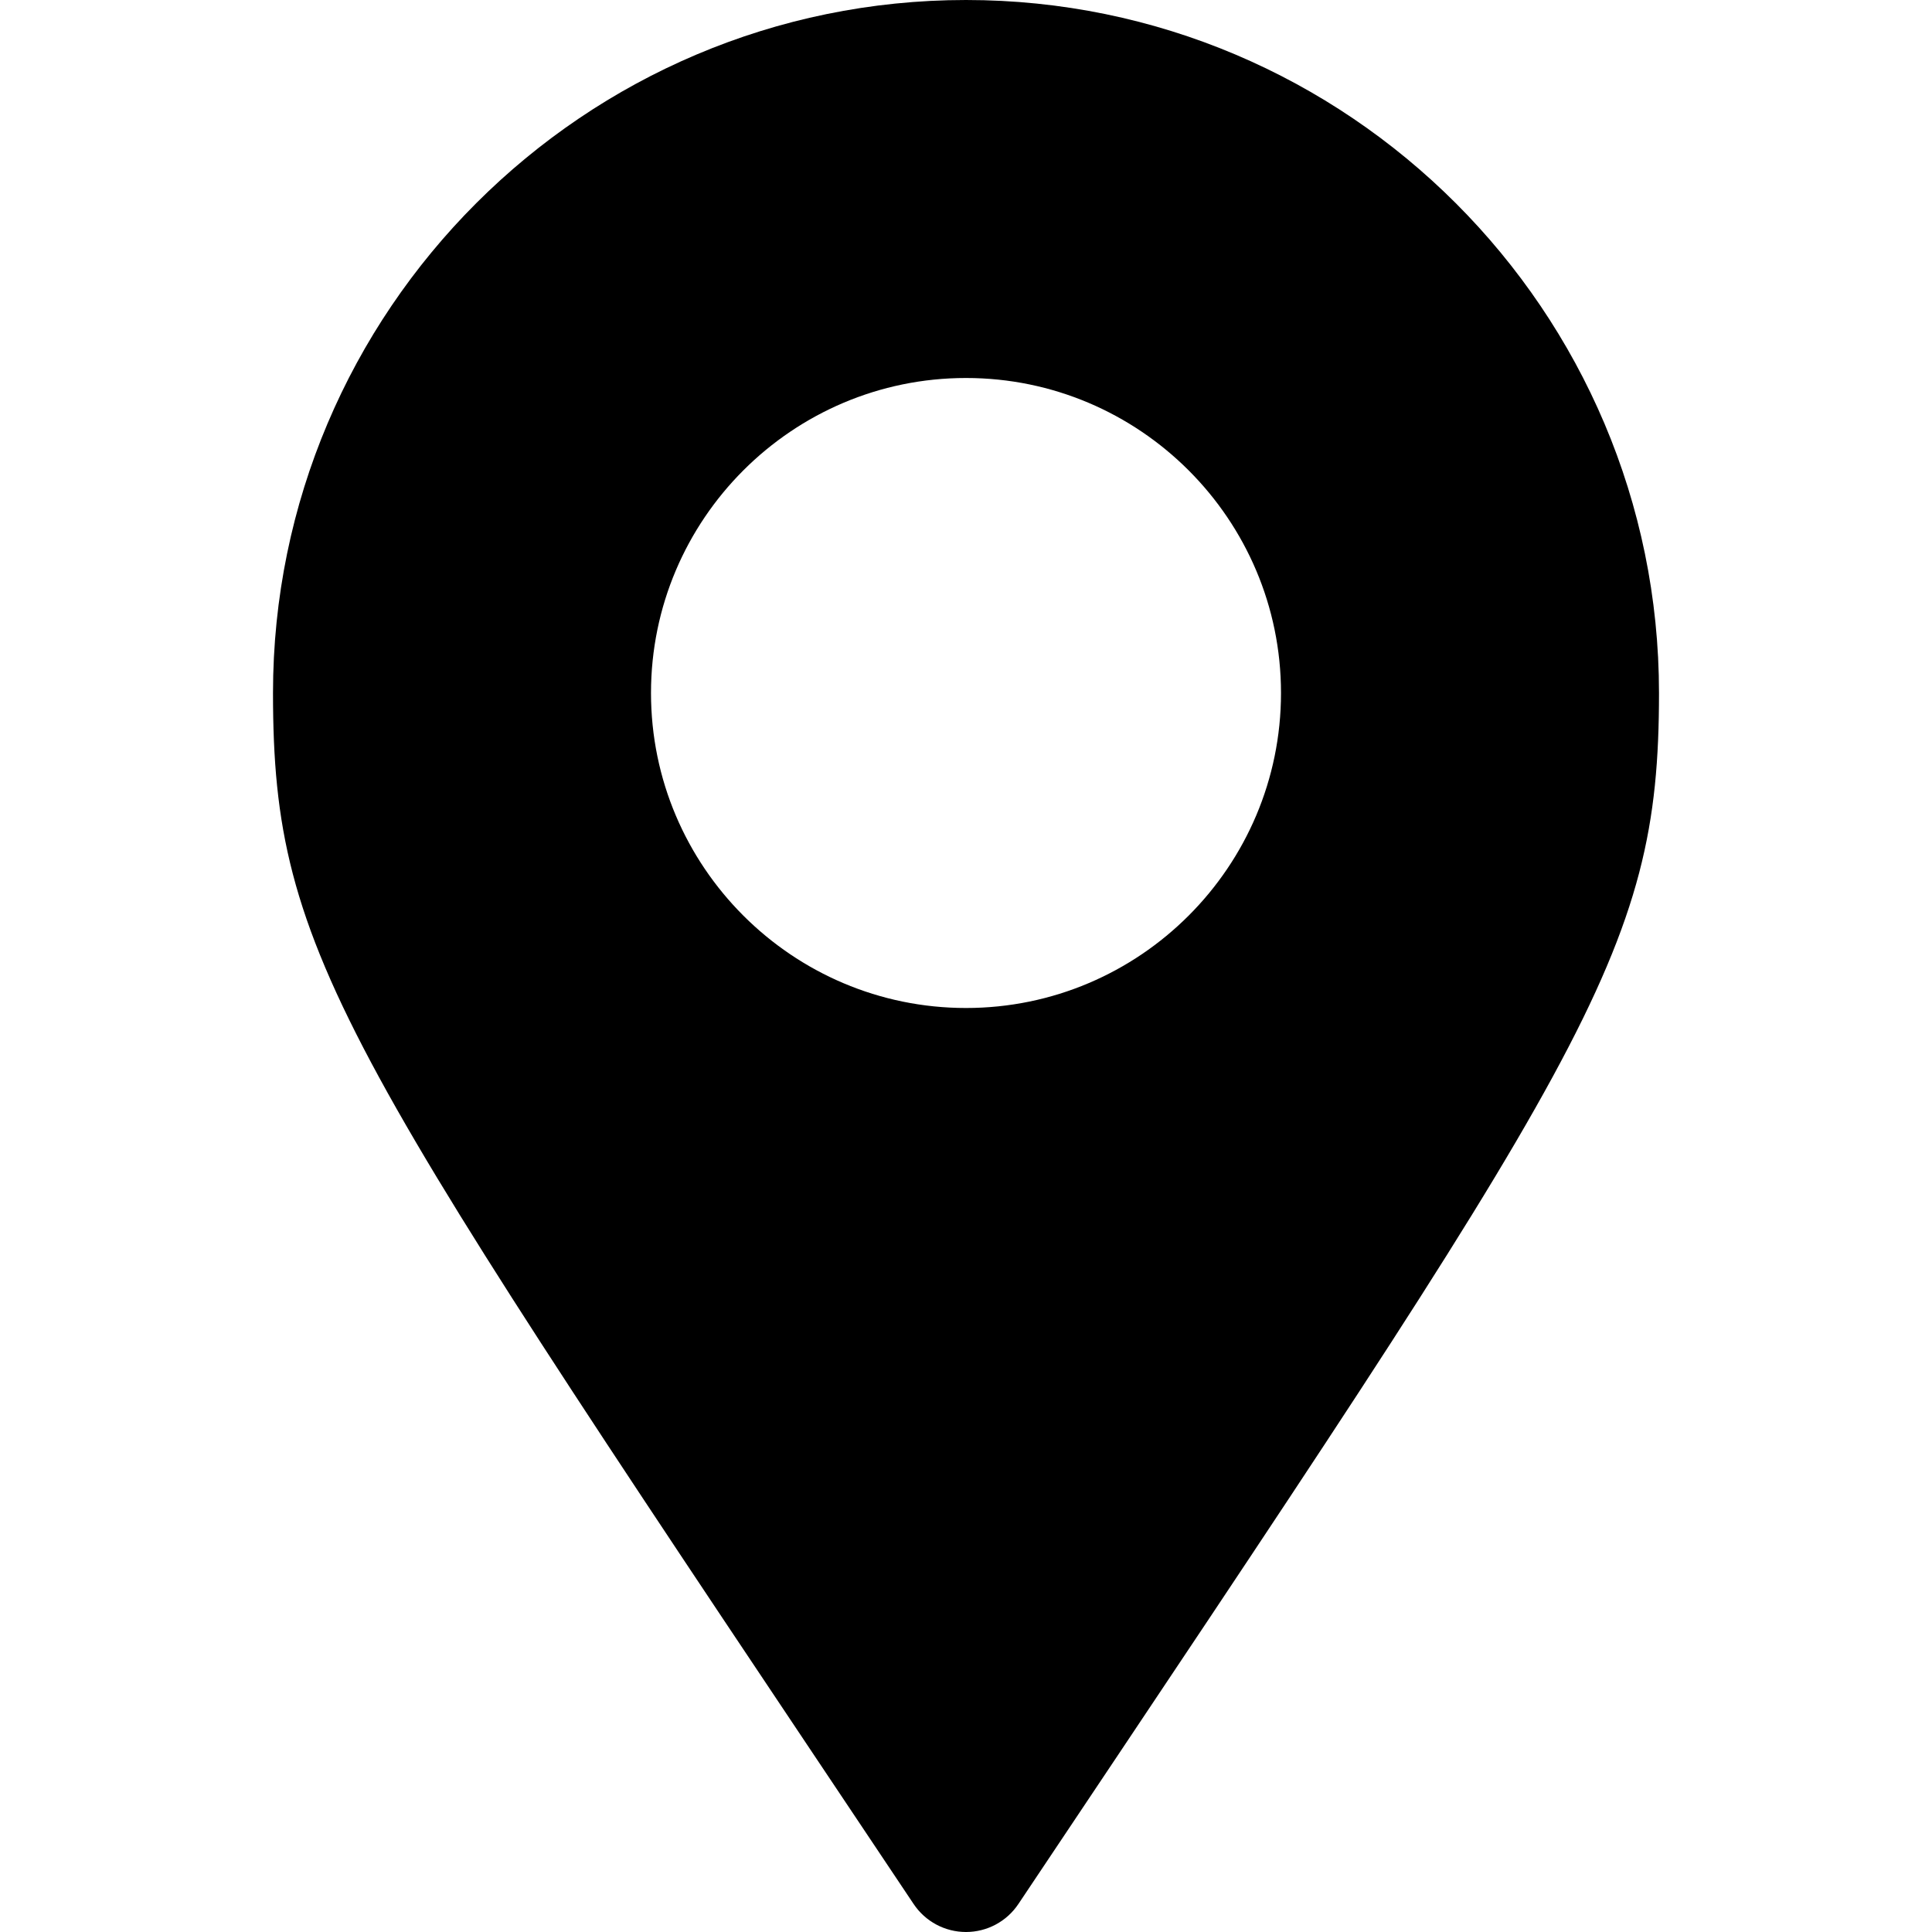
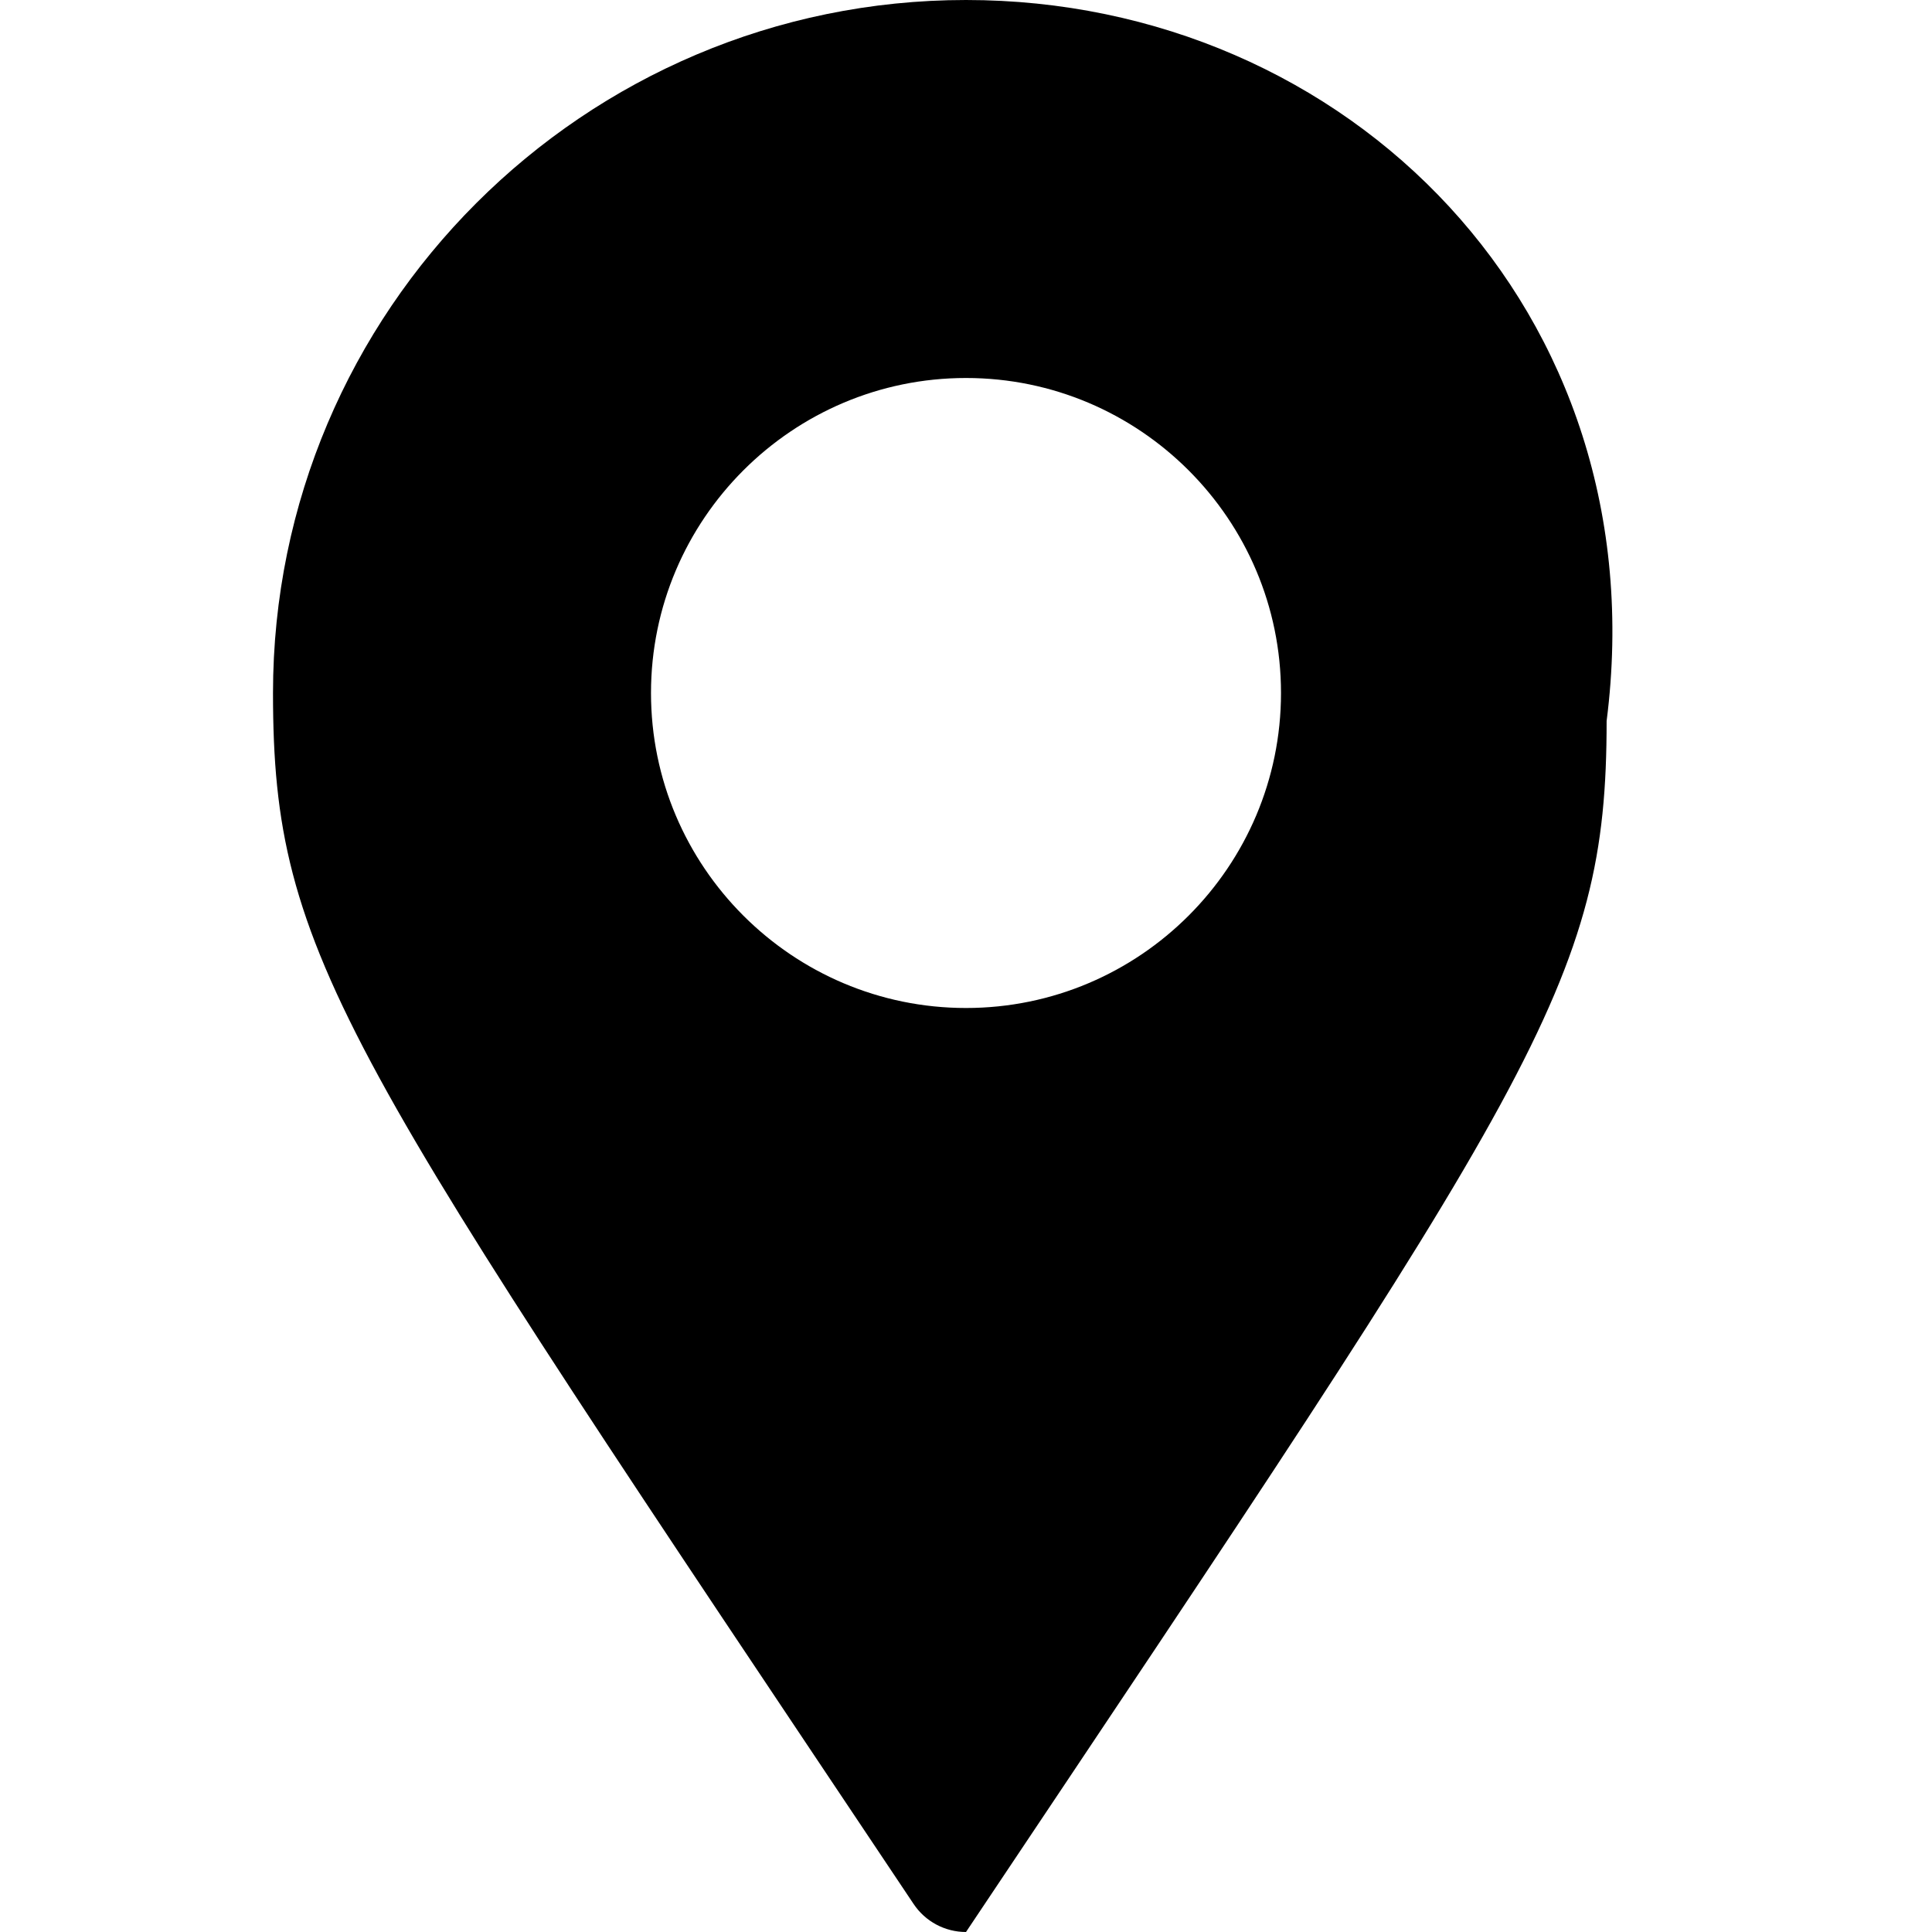
<svg xmlns="http://www.w3.org/2000/svg" fill="#000000" height="800px" width="800px" version="1.1" id="Layer_1" viewBox="0 0 512 512" xml:space="preserve">
  <g>
    <g>
-       <path d="M256,0C154.739,0,72.348,82.386,72.348,183.652c0,70.241,18.514,94.635,169.771,320.929    C245.217,509.217,250.424,512,256,512s10.782-2.783,13.881-7.418c151.251-226.216,169.771-251.423,169.771-320.929    C439.652,82.386,357.261,0,256,0z M256,267.13c-46.032,0-83.478-37.446-83.478-83.478c0-46.032,37.446-83.478,83.478-83.478    s83.478,37.446,83.478,83.478C339.478,229.684,302.032,267.13,256,267.13z" />
+       <path d="M256,0C154.739,0,72.348,82.386,72.348,183.652c0,70.241,18.514,94.635,169.771,320.929    C245.217,509.217,250.424,512,256,512c151.251-226.216,169.771-251.423,169.771-320.929    C439.652,82.386,357.261,0,256,0z M256,267.13c-46.032,0-83.478-37.446-83.478-83.478c0-46.032,37.446-83.478,83.478-83.478    s83.478,37.446,83.478,83.478C339.478,229.684,302.032,267.13,256,267.13z" />
    </g>
  </g>
</svg>